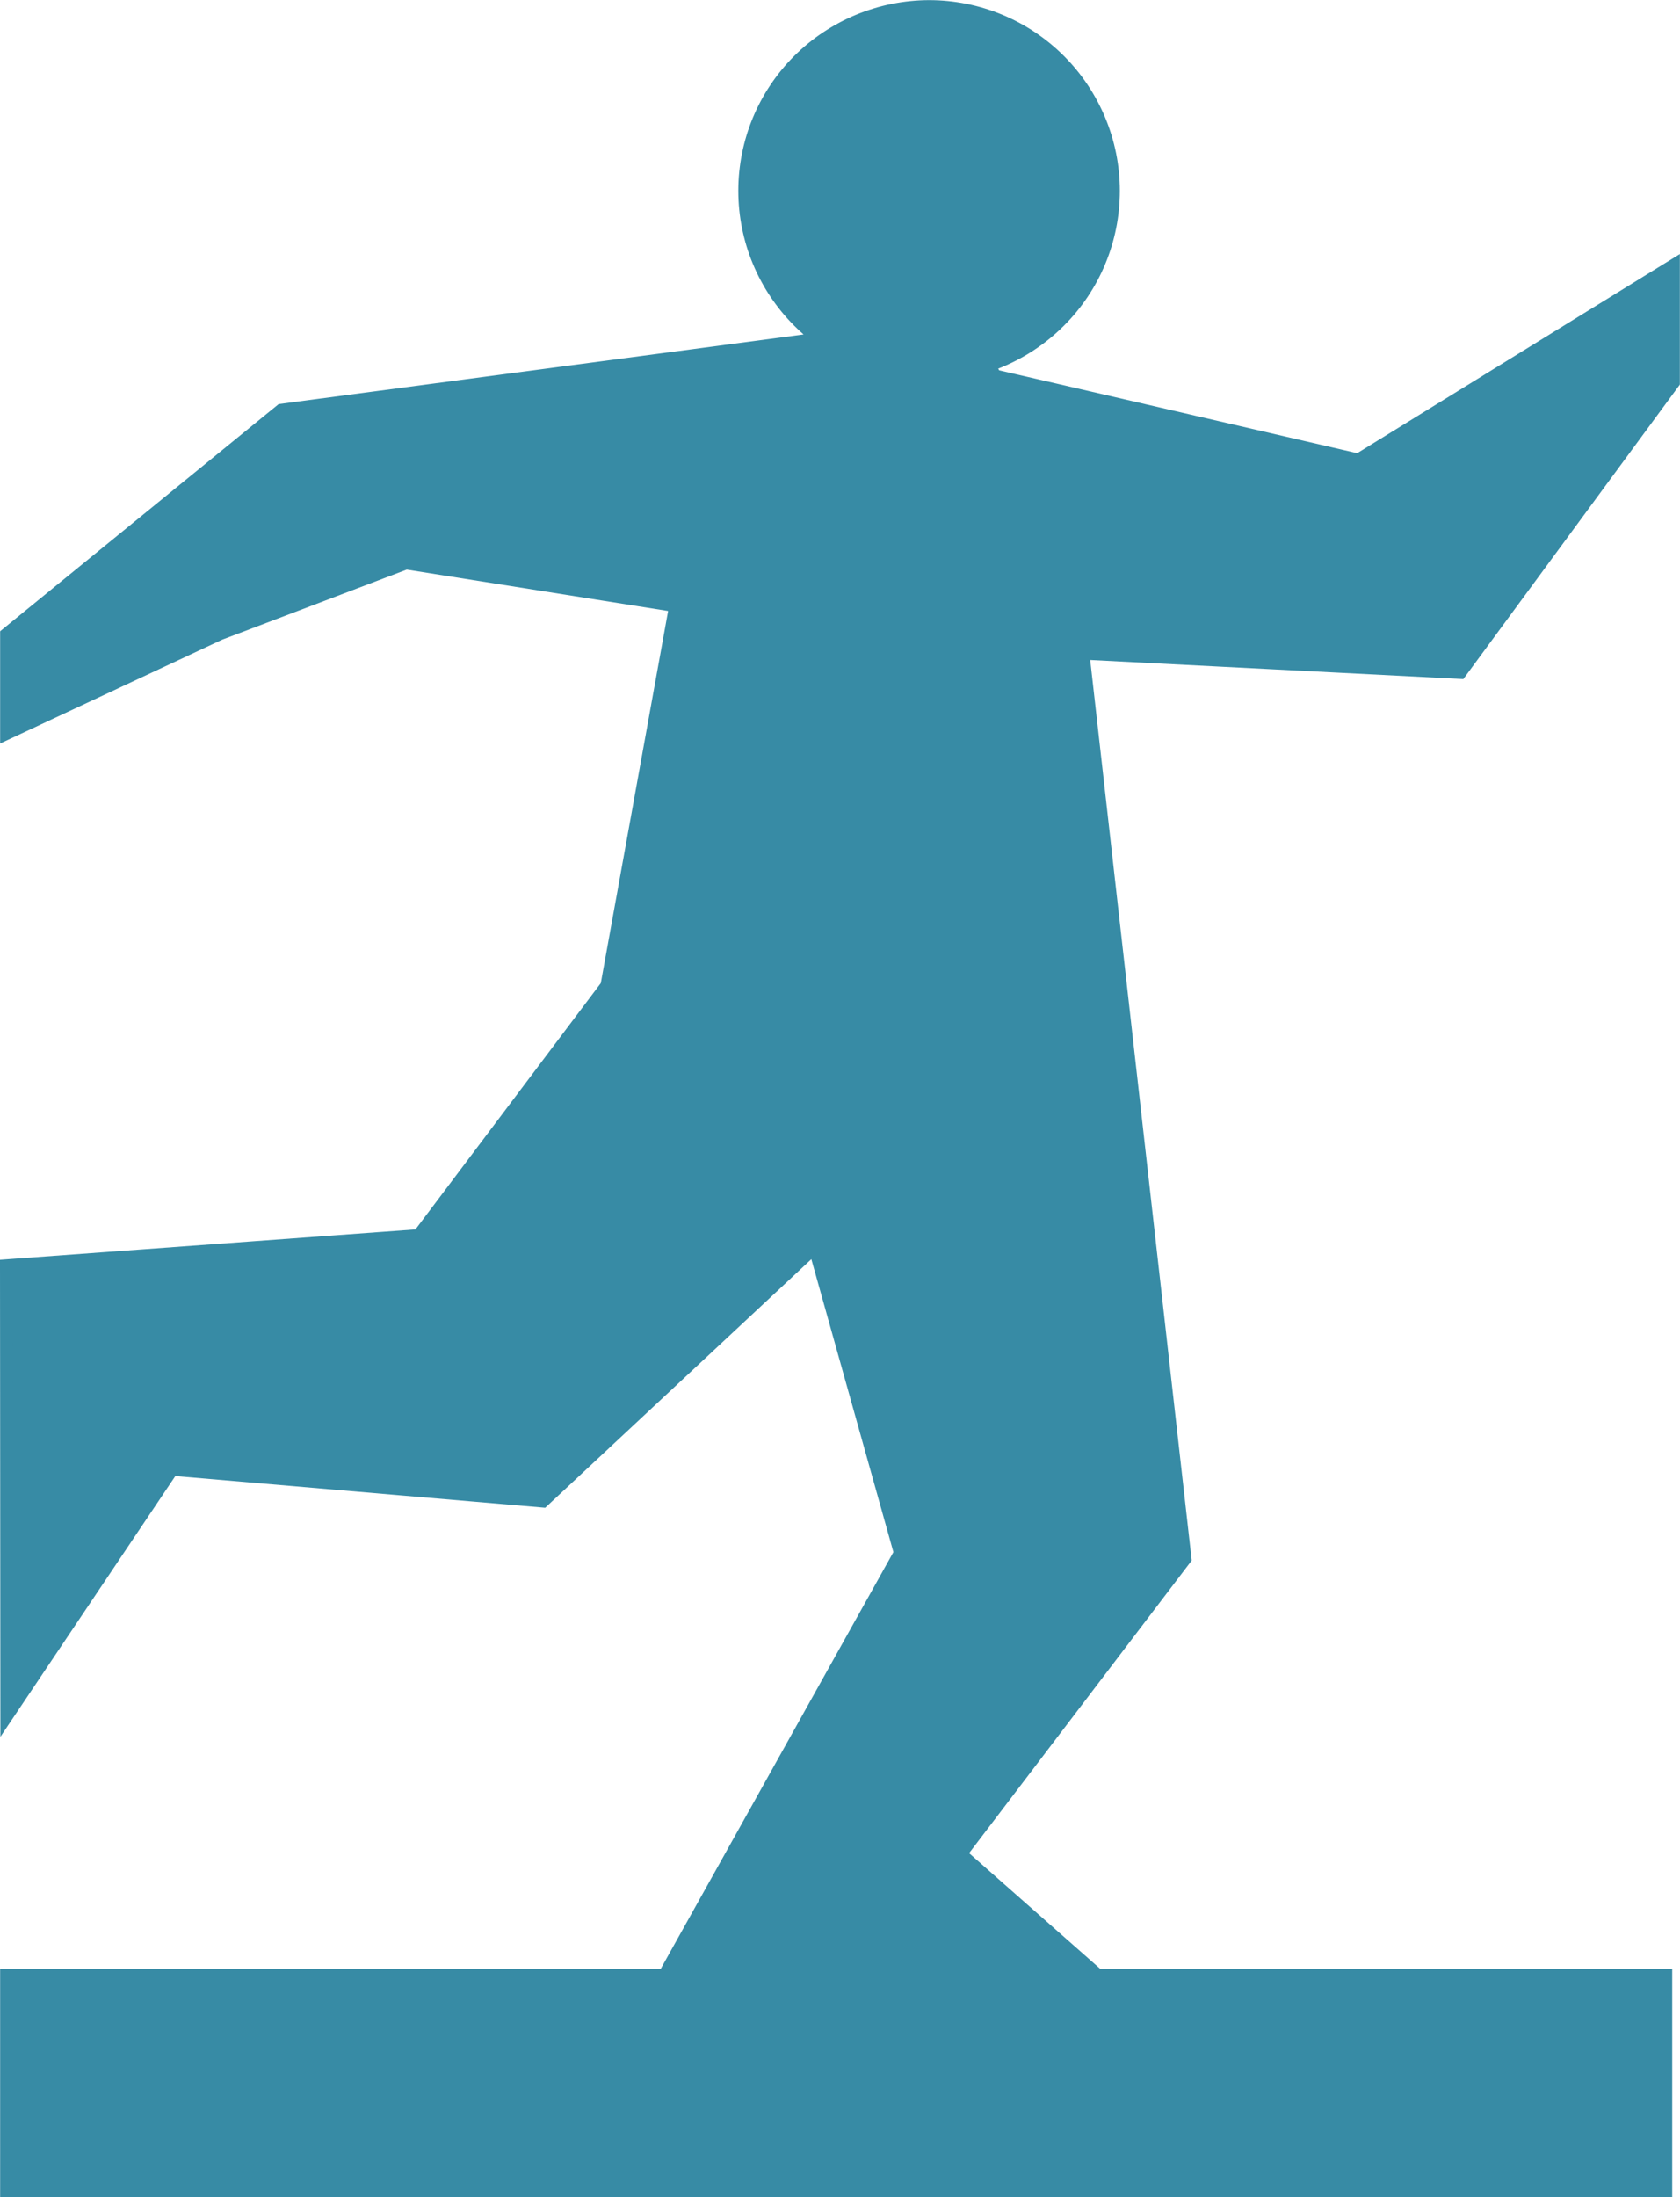
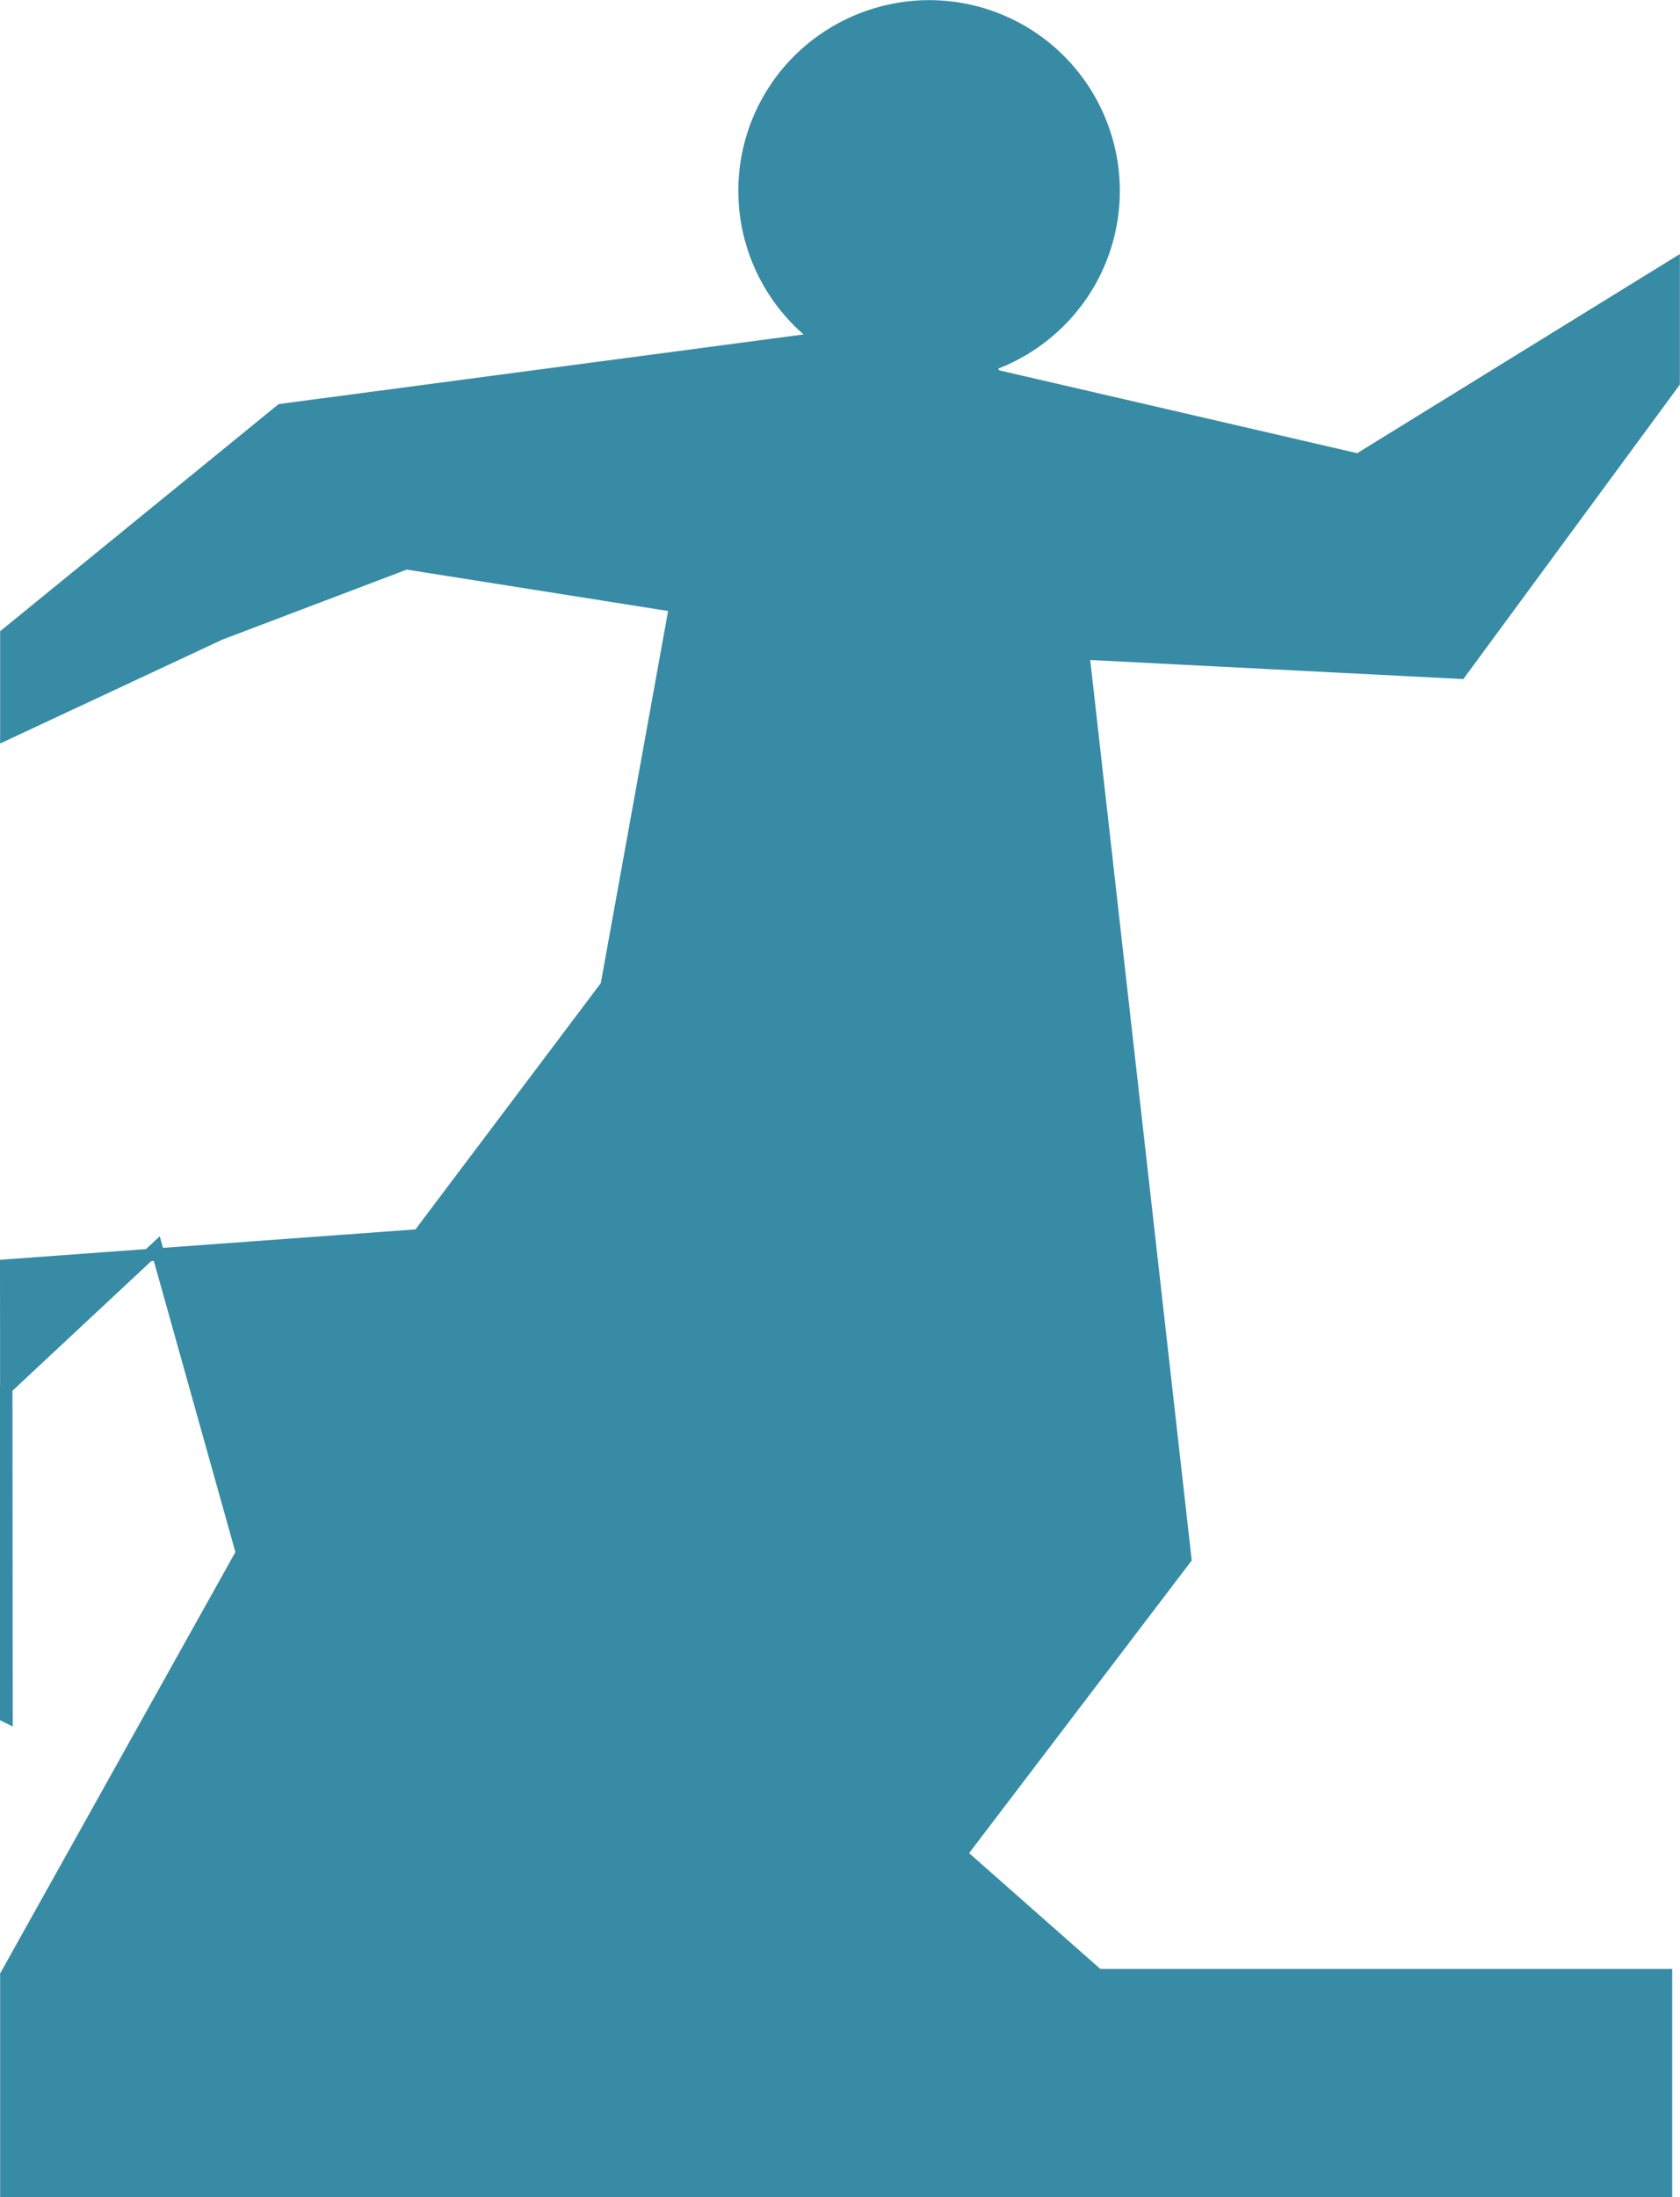
<svg xmlns="http://www.w3.org/2000/svg" id="Ebene_2" data-name="Ebene 2" viewBox="0 0 135.98 177.77">
  <defs>
    <style>
      .cls-1 {
        fill: #378ba5;
        fill-rule: evenodd;
        stroke: #378ba5;
      }
    </style>
  </defs>
  <g id="Ebene_1-2" data-name="Ebene 1">
-     <path class="cls-1" d="M65.6,27.49c-.22-.14.01-.19.55-.17-.53-.4-1.03-.84-1.51-1.32-2.8-2.8-4.38-6.6-4.38-10.56s1.57-7.76,4.38-10.56c2.8-2.79,6.61-4.36,10.56-4.37,3.96,0,7.76,1.57,10.56,4.37,2.8,2.8,4.38,6.6,4.38,10.56s-1.57,7.76-4.38,10.56c-1.73,1.73-3.84,2.99-6.14,3.71.7.25.99.47.67.63l29.65,6.86,25.53-15.75v9.5s-17.27,23.48-17.27,23.48l-30.52-1.56,8.26,73.24-18.18,23.89,11.11,9.8h45.98s0,17.47,0,17.47H.51s0-17.47,0-17.47h53.26s19.08-34.16,19.08-34.16l-6.92-24.69-21.98,20.52-30.01-2.57L.53,138.88l-.03-36.49,33.39-2.44,15.21-20.2,5.56-30.73-21.79-3.45-15.07,5.72L.51,59.37h0s0-8.06,0-8.06l22.25-18.14,42.85-5.68h0Z" />
+     <path class="cls-1" d="M65.6,27.49c-.22-.14.01-.19.55-.17-.53-.4-1.03-.84-1.51-1.32-2.8-2.8-4.38-6.6-4.38-10.56s1.57-7.76,4.38-10.56c2.8-2.79,6.61-4.36,10.56-4.37,3.96,0,7.76,1.57,10.56,4.37,2.8,2.8,4.38,6.6,4.38,10.56s-1.57,7.76-4.38,10.56c-1.73,1.73-3.84,2.99-6.14,3.71.7.25.99.47.67.63l29.65,6.86,25.53-15.75v9.5s-17.27,23.48-17.27,23.48l-30.52-1.56,8.26,73.24-18.18,23.89,11.11,9.8h45.98s0,17.47,0,17.47H.51s0-17.47,0-17.47s19.08-34.16,19.08-34.16l-6.92-24.69-21.98,20.52-30.01-2.57L.53,138.88l-.03-36.49,33.39-2.44,15.21-20.2,5.56-30.73-21.79-3.45-15.07,5.72L.51,59.37h0s0-8.06,0-8.06l22.25-18.14,42.85-5.68h0Z" />
  </g>
</svg>